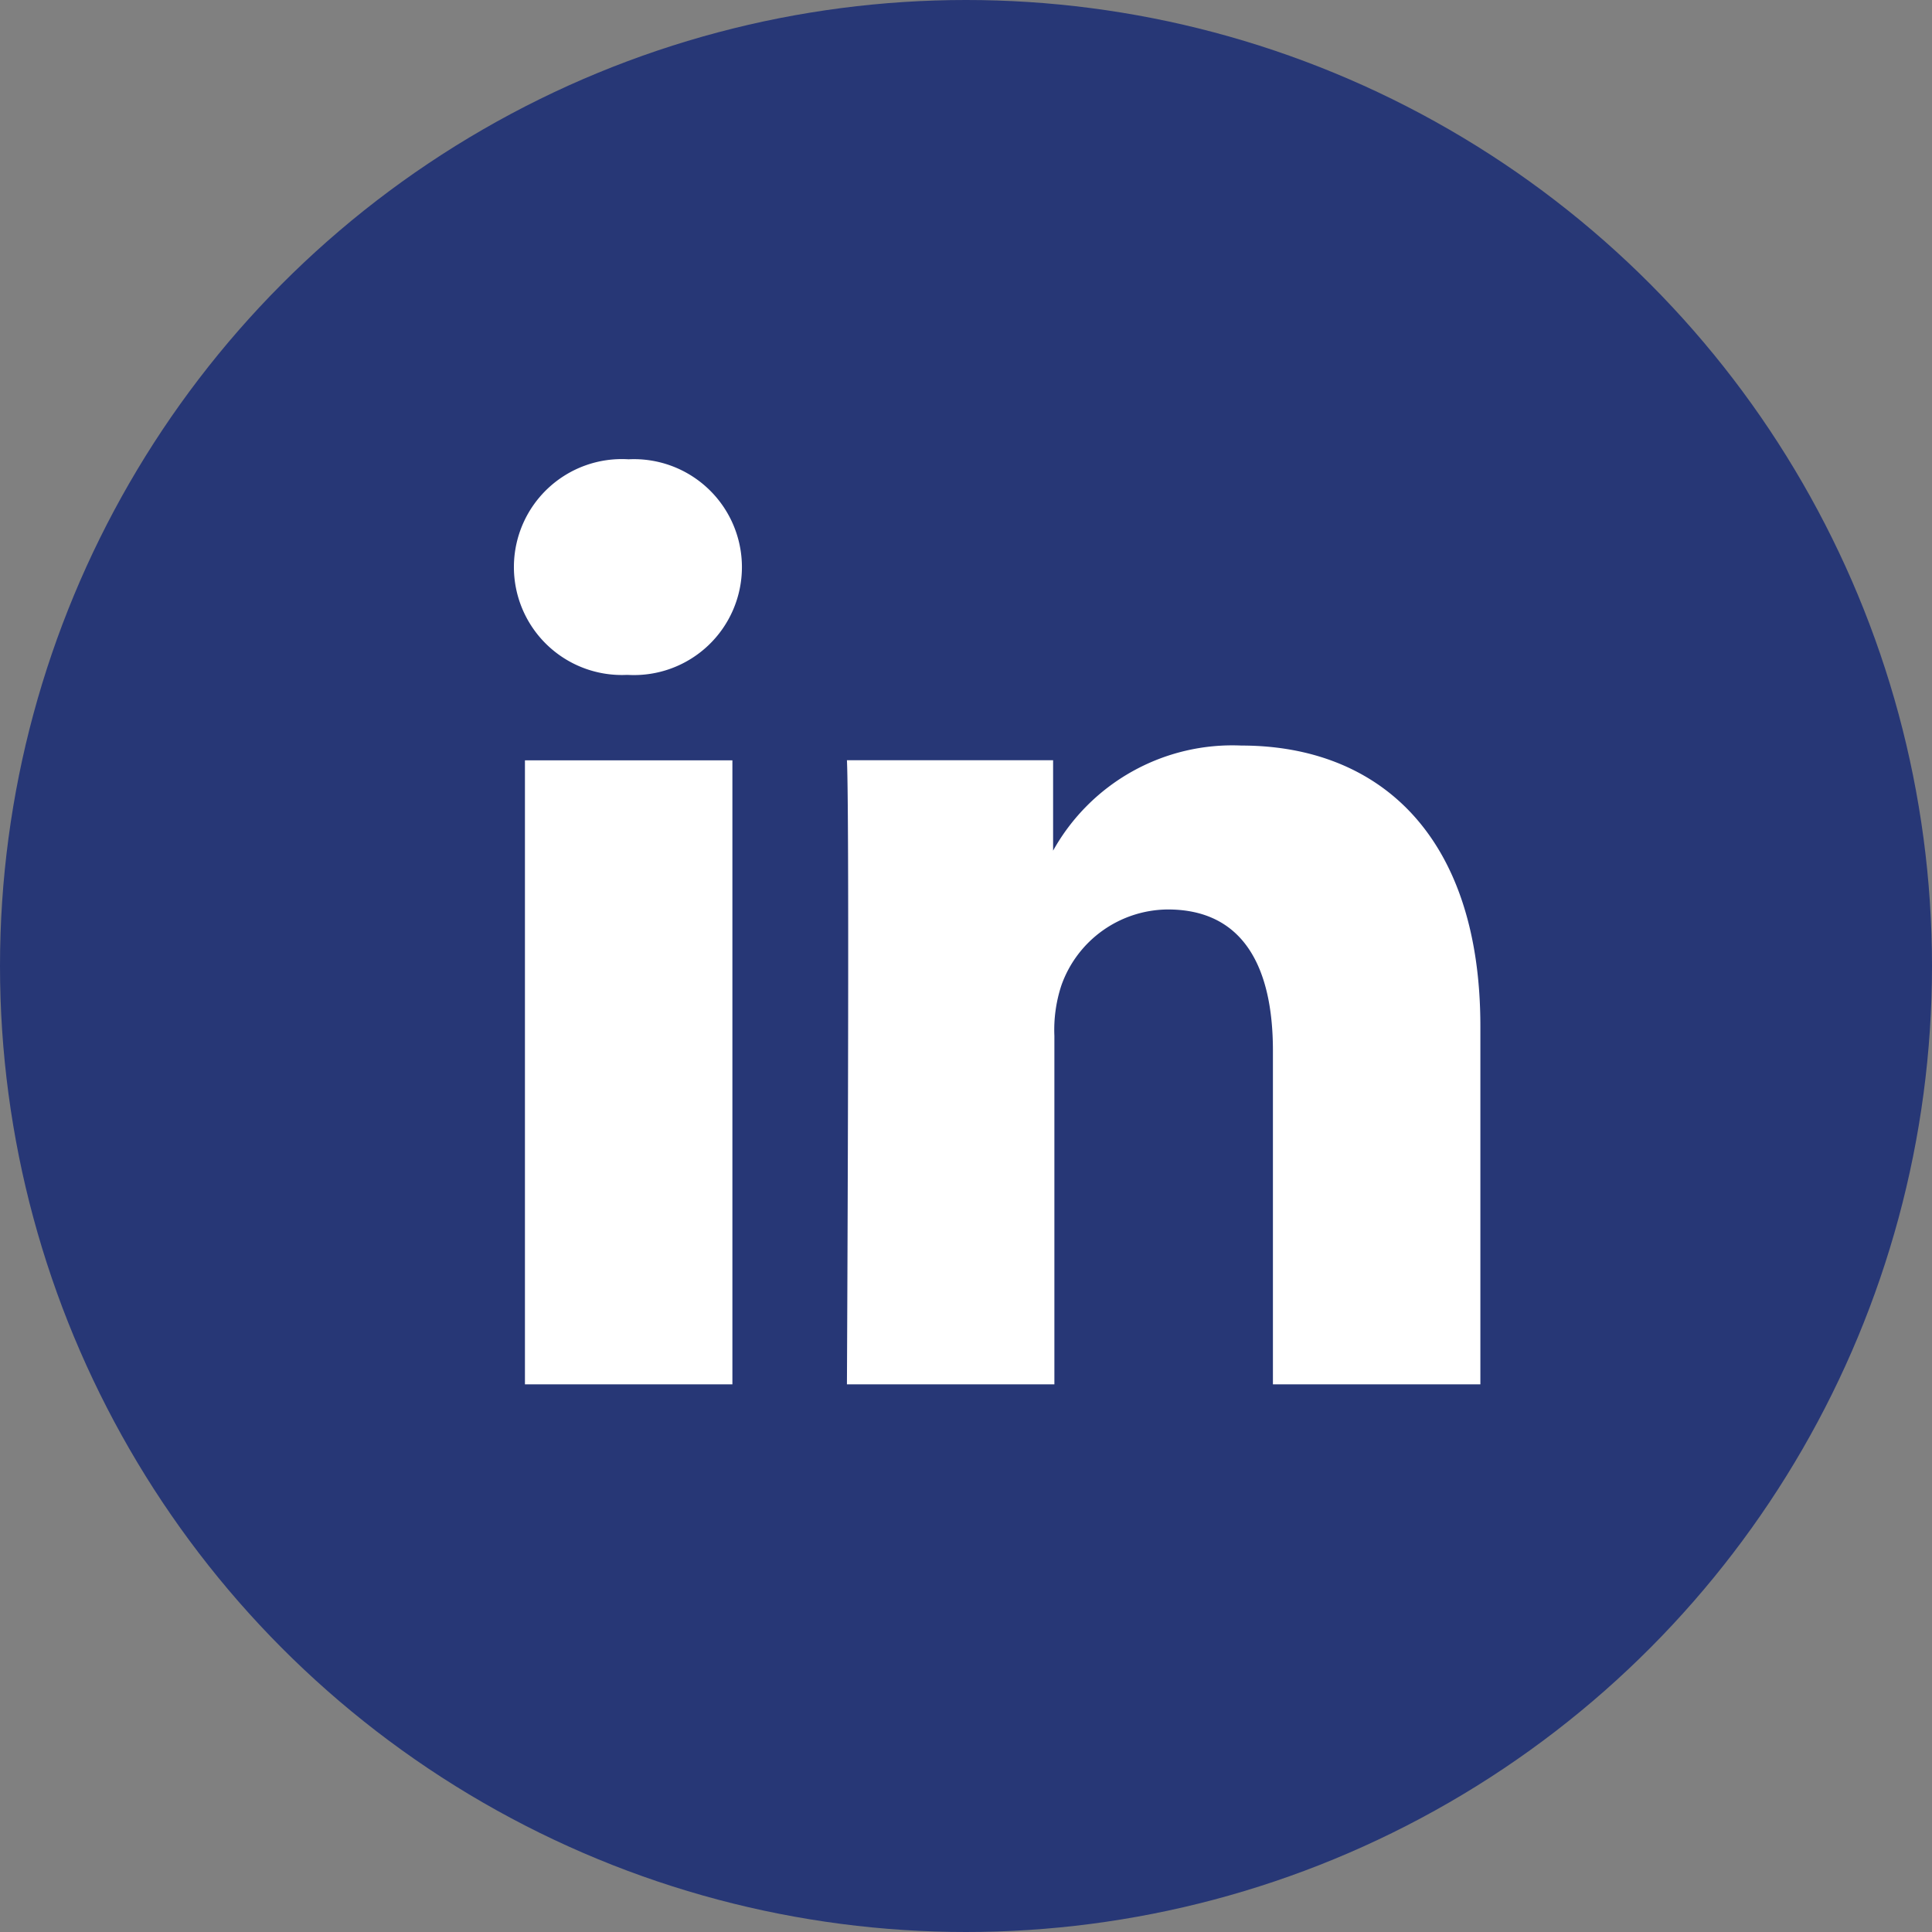
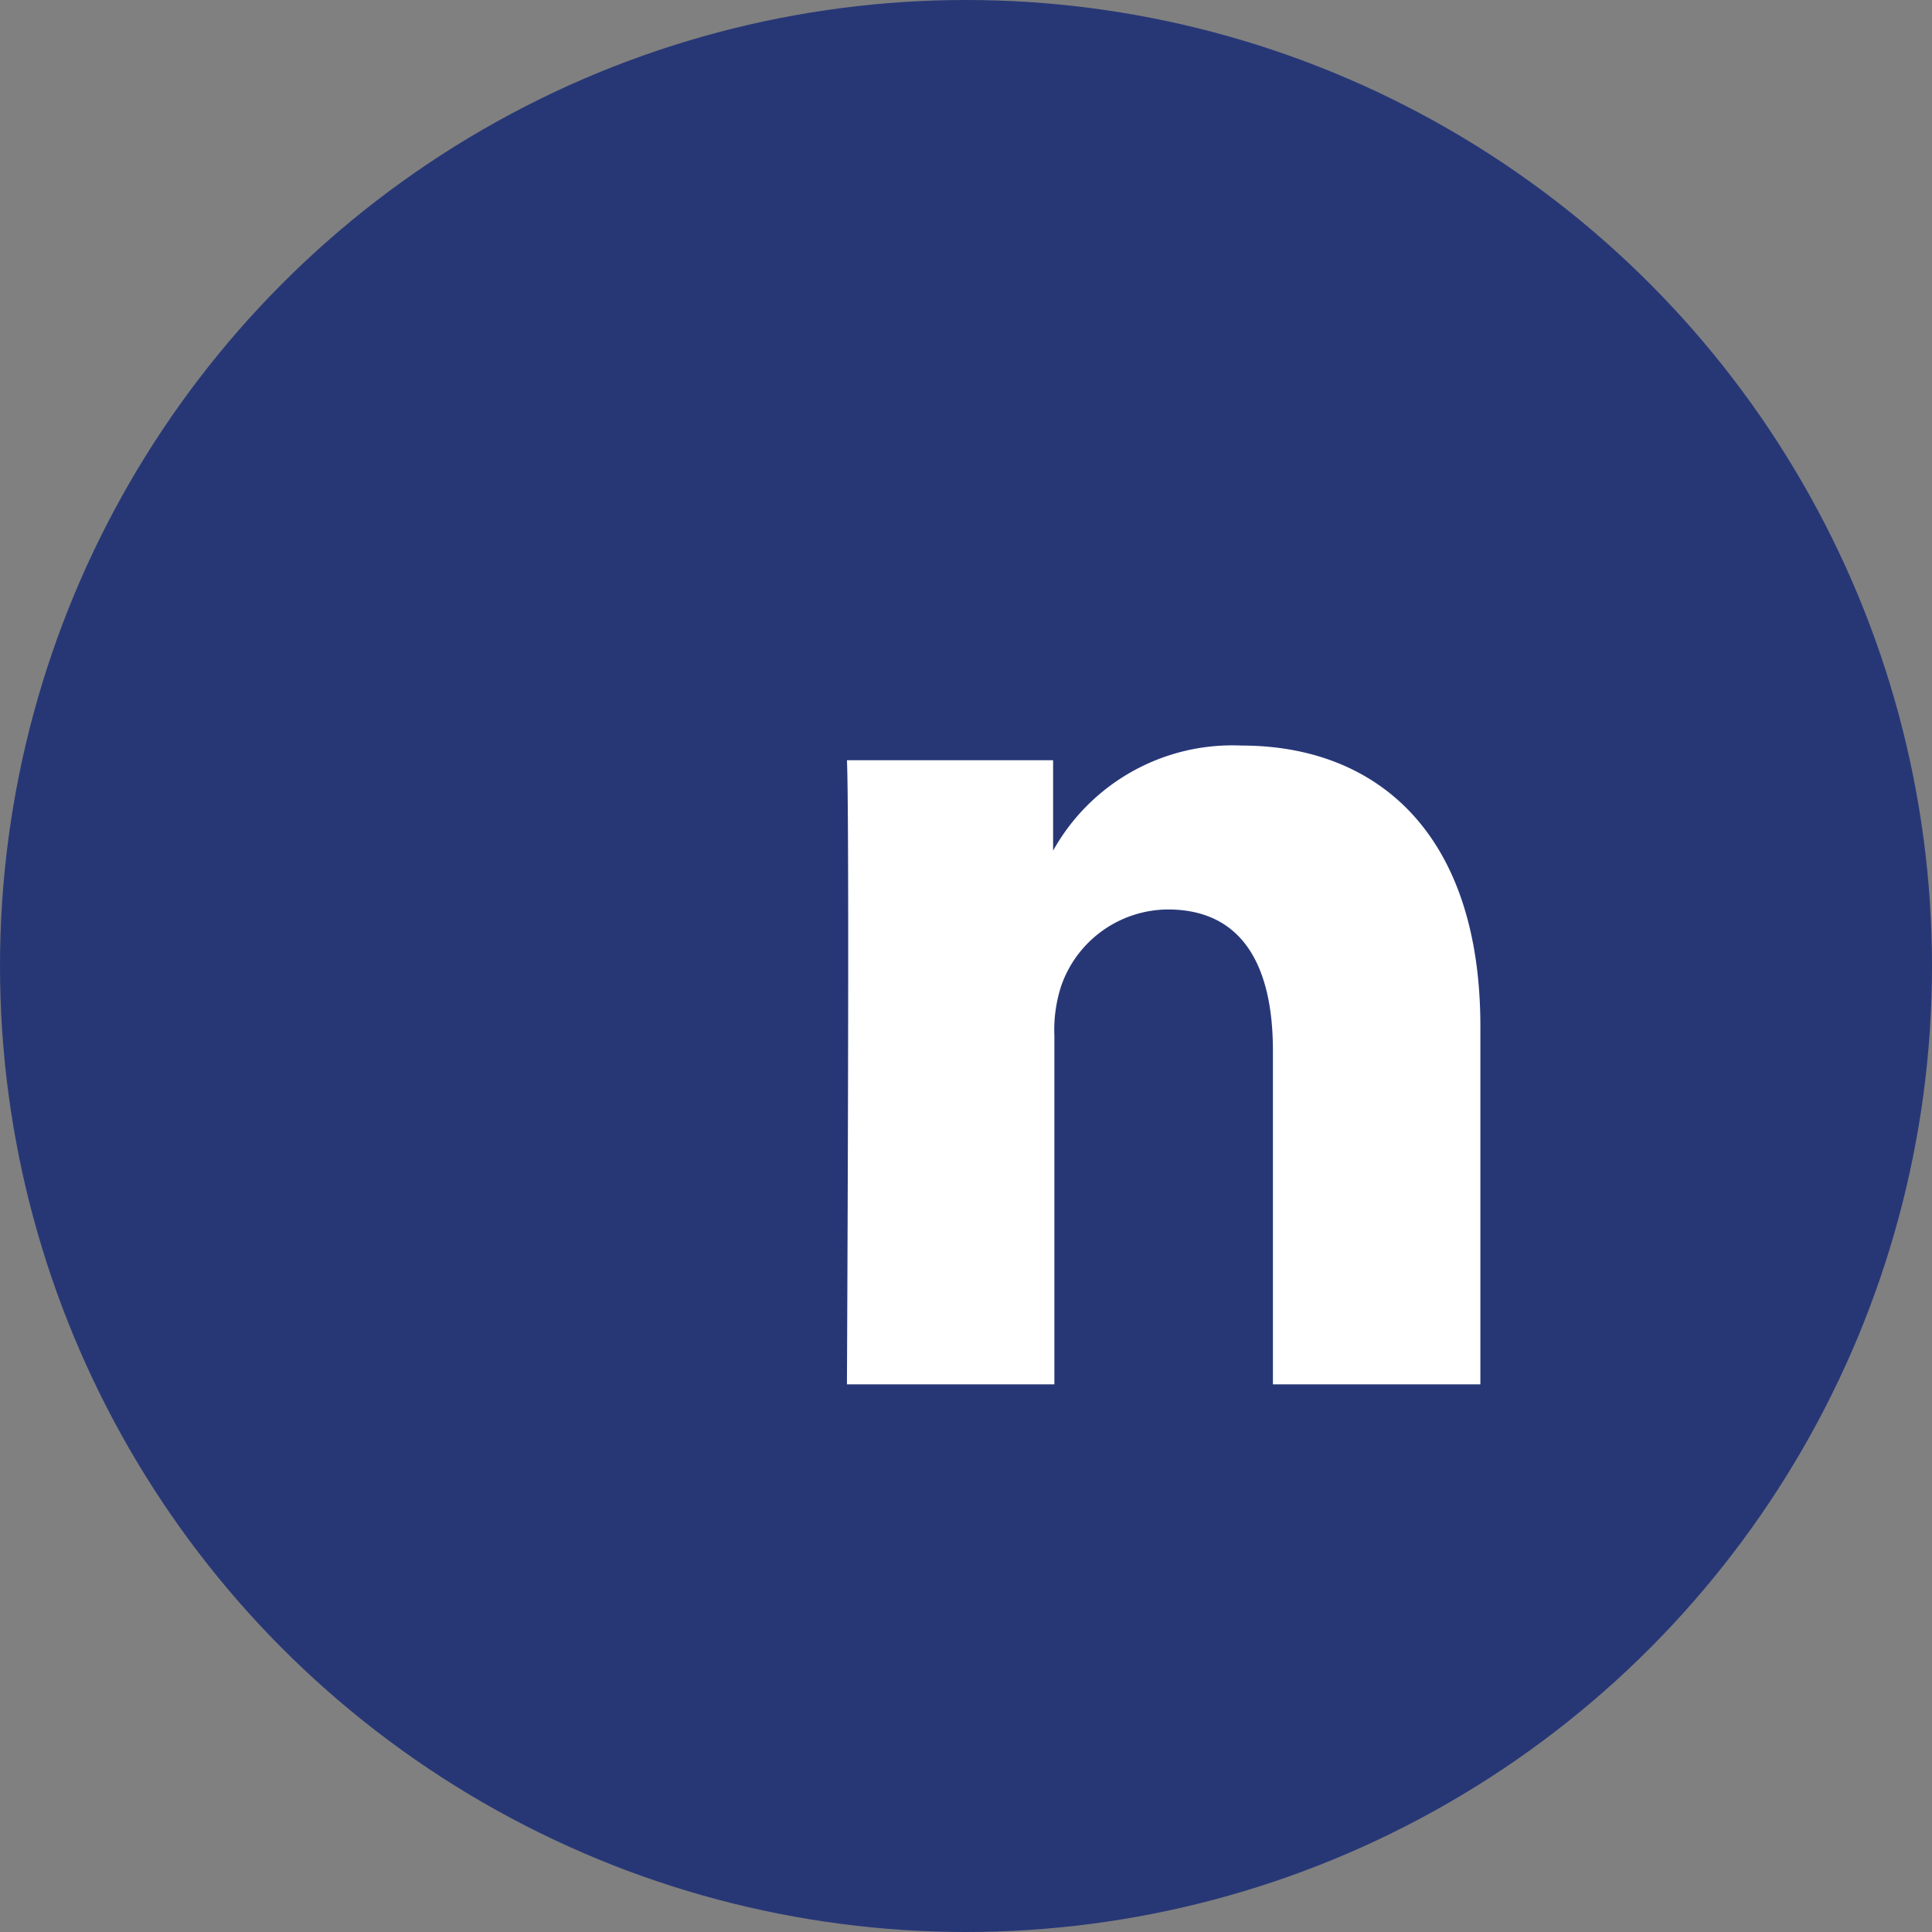
<svg xmlns="http://www.w3.org/2000/svg" width="70.778" height="70.778" viewBox="0 0 70.778 70.778">
  <rect x="0" y="0" width="70.778" height="70.778" fill="#808080" stroke="none" />
  <g transform="translate(0 0)">
    <ellipse cx="35.389" cy="35.389" rx="35.389" ry="35.389" transform="translate(0)" fill="#273776" />
-     <path d="M20.538,45.078V22.218h-7.6V45.078ZM16.733,19.09a3.955,3.955,0,1,0,0-7.9,3.955,3.955,0,1,0-.105,7.9Z" transform="translate(6.293 5.636)" fill="#fff" fill-rule="evenodd" />
    <path d="M20.63,41.565h7.6V28.8a5.2,5.2,0,0,1,.256-1.85,4.166,4.166,0,0,1,3.9-2.782c2.752,0,3.85,2.091,3.85,5.174V41.565h7.6V28.45c0-7.024-3.745-10.287-8.753-10.287a7.52,7.52,0,0,0-6.9,3.85h0V18.7H20.63c.105,2.151,0,22.861,0,22.861Z" transform="translate(10.397 9.15)" fill="#fff" fill-rule="evenodd" />
  </g>
</svg>